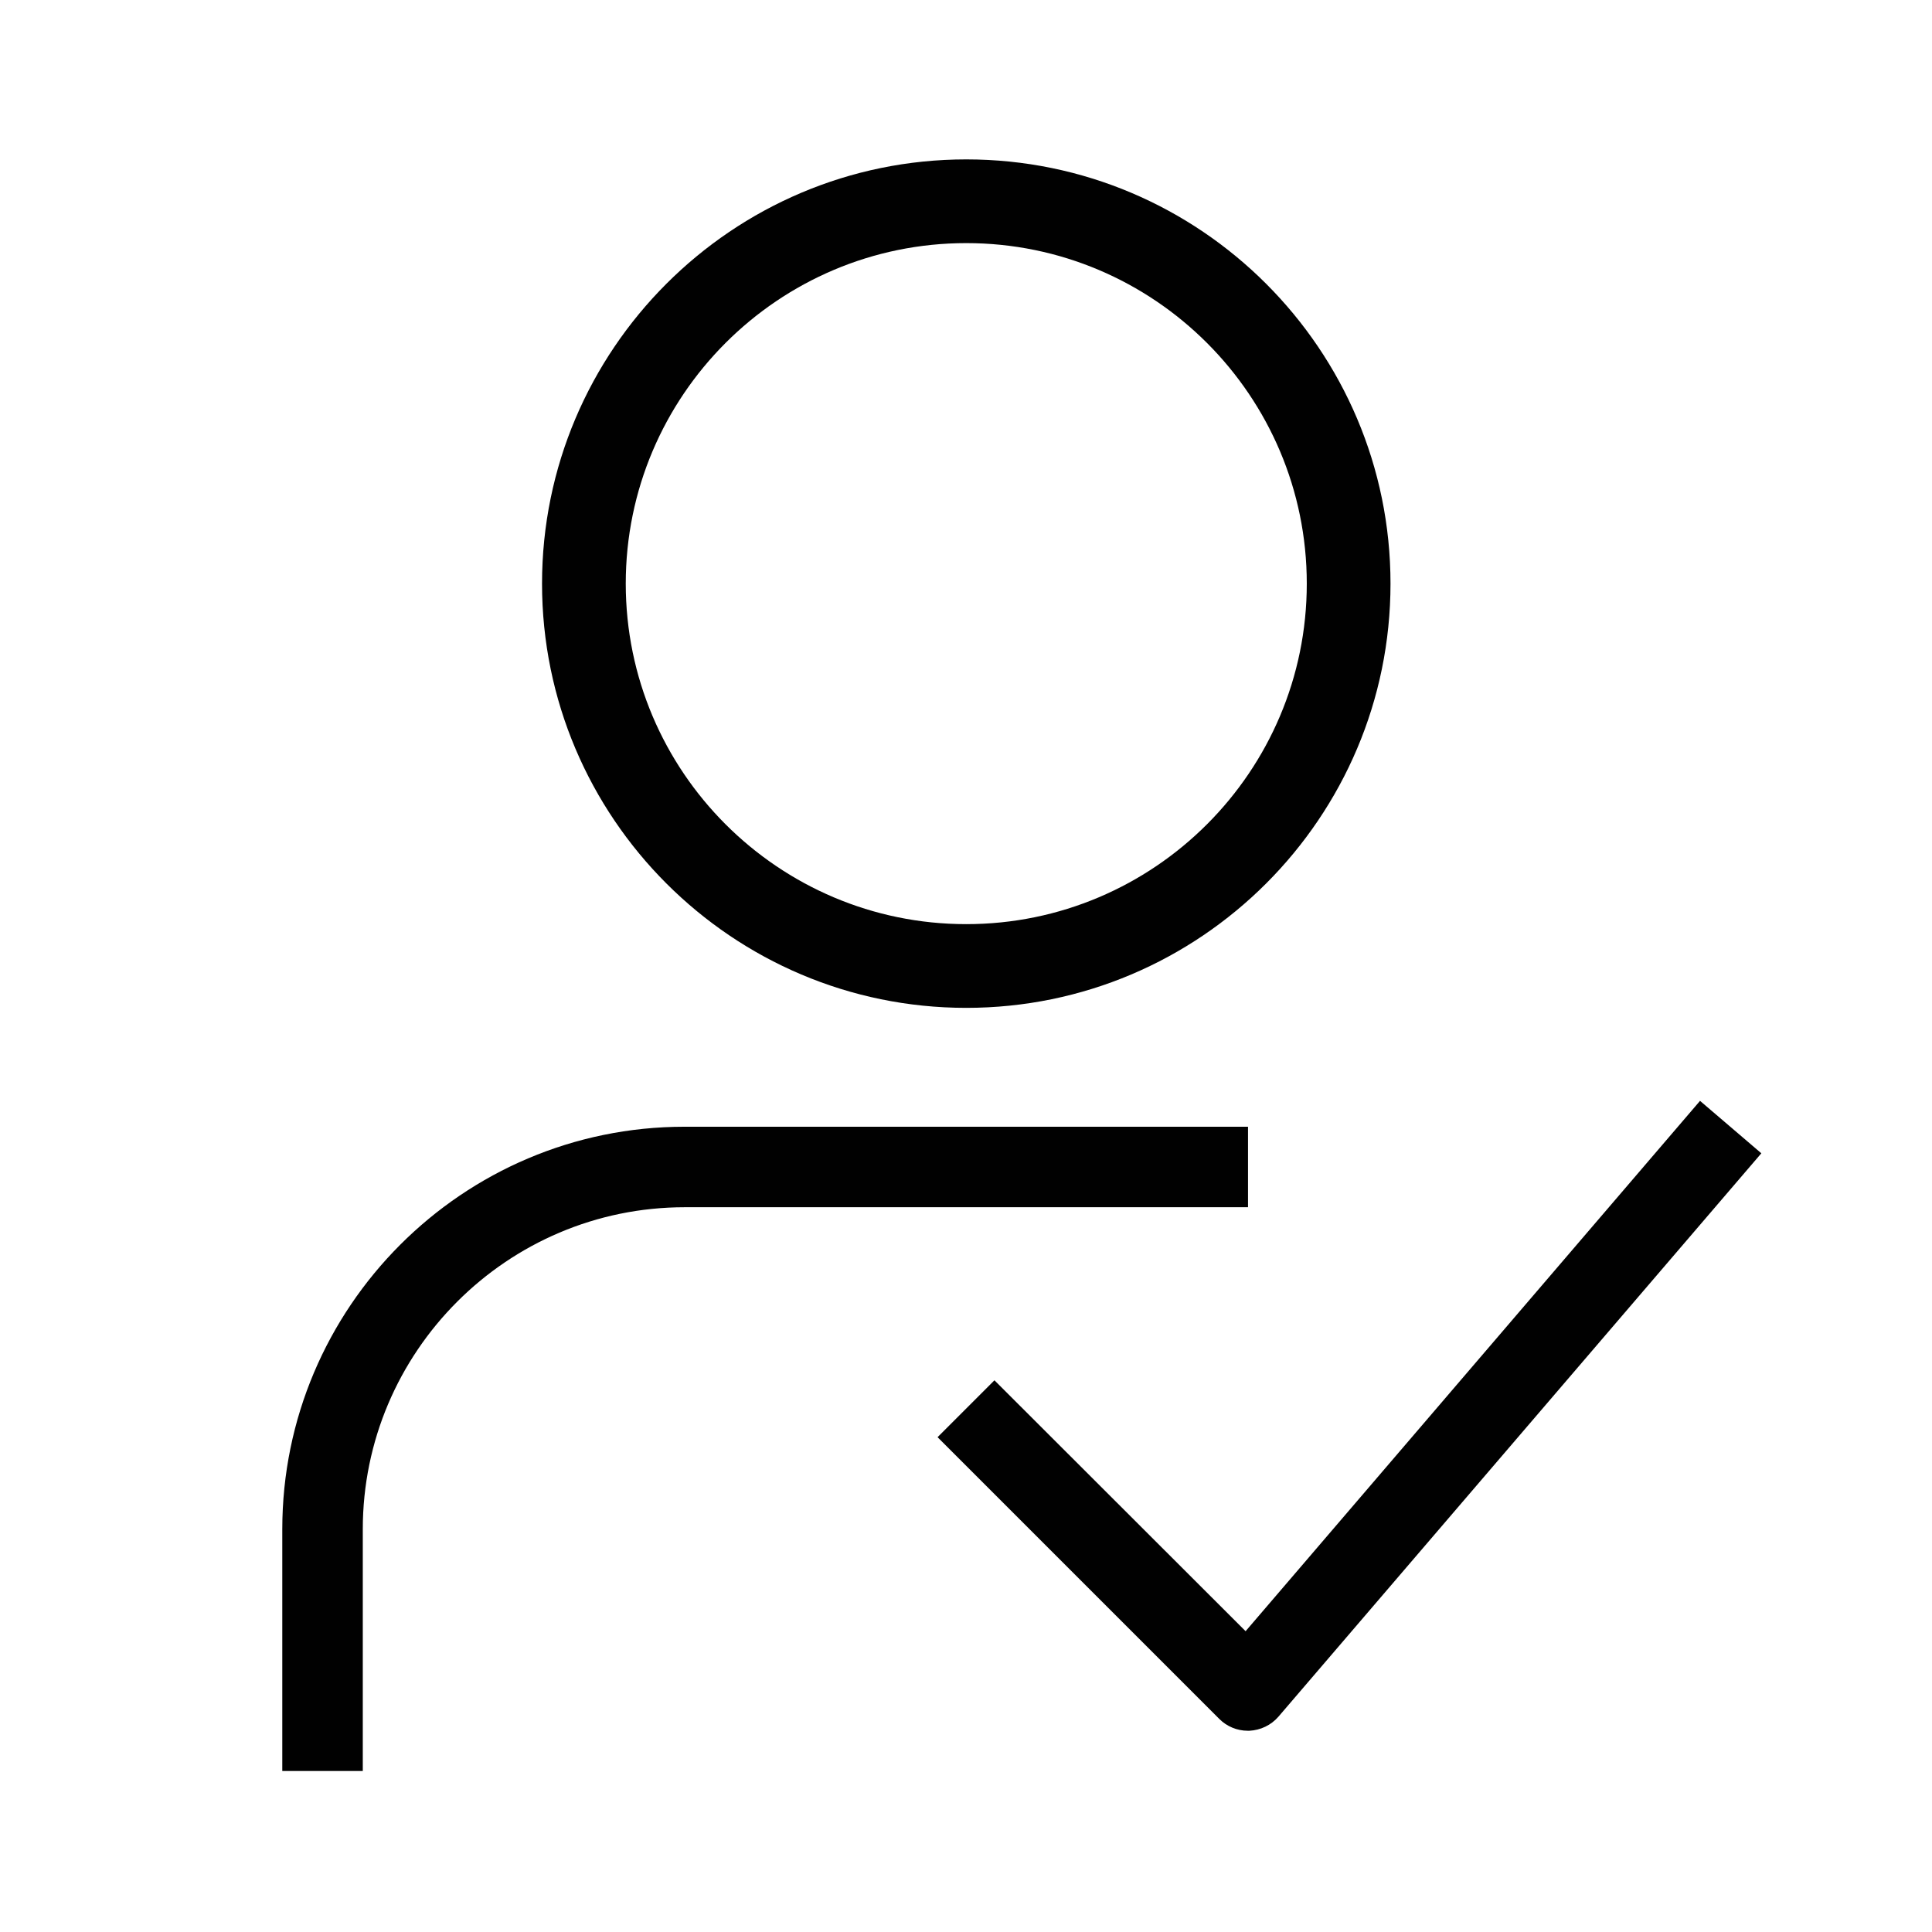
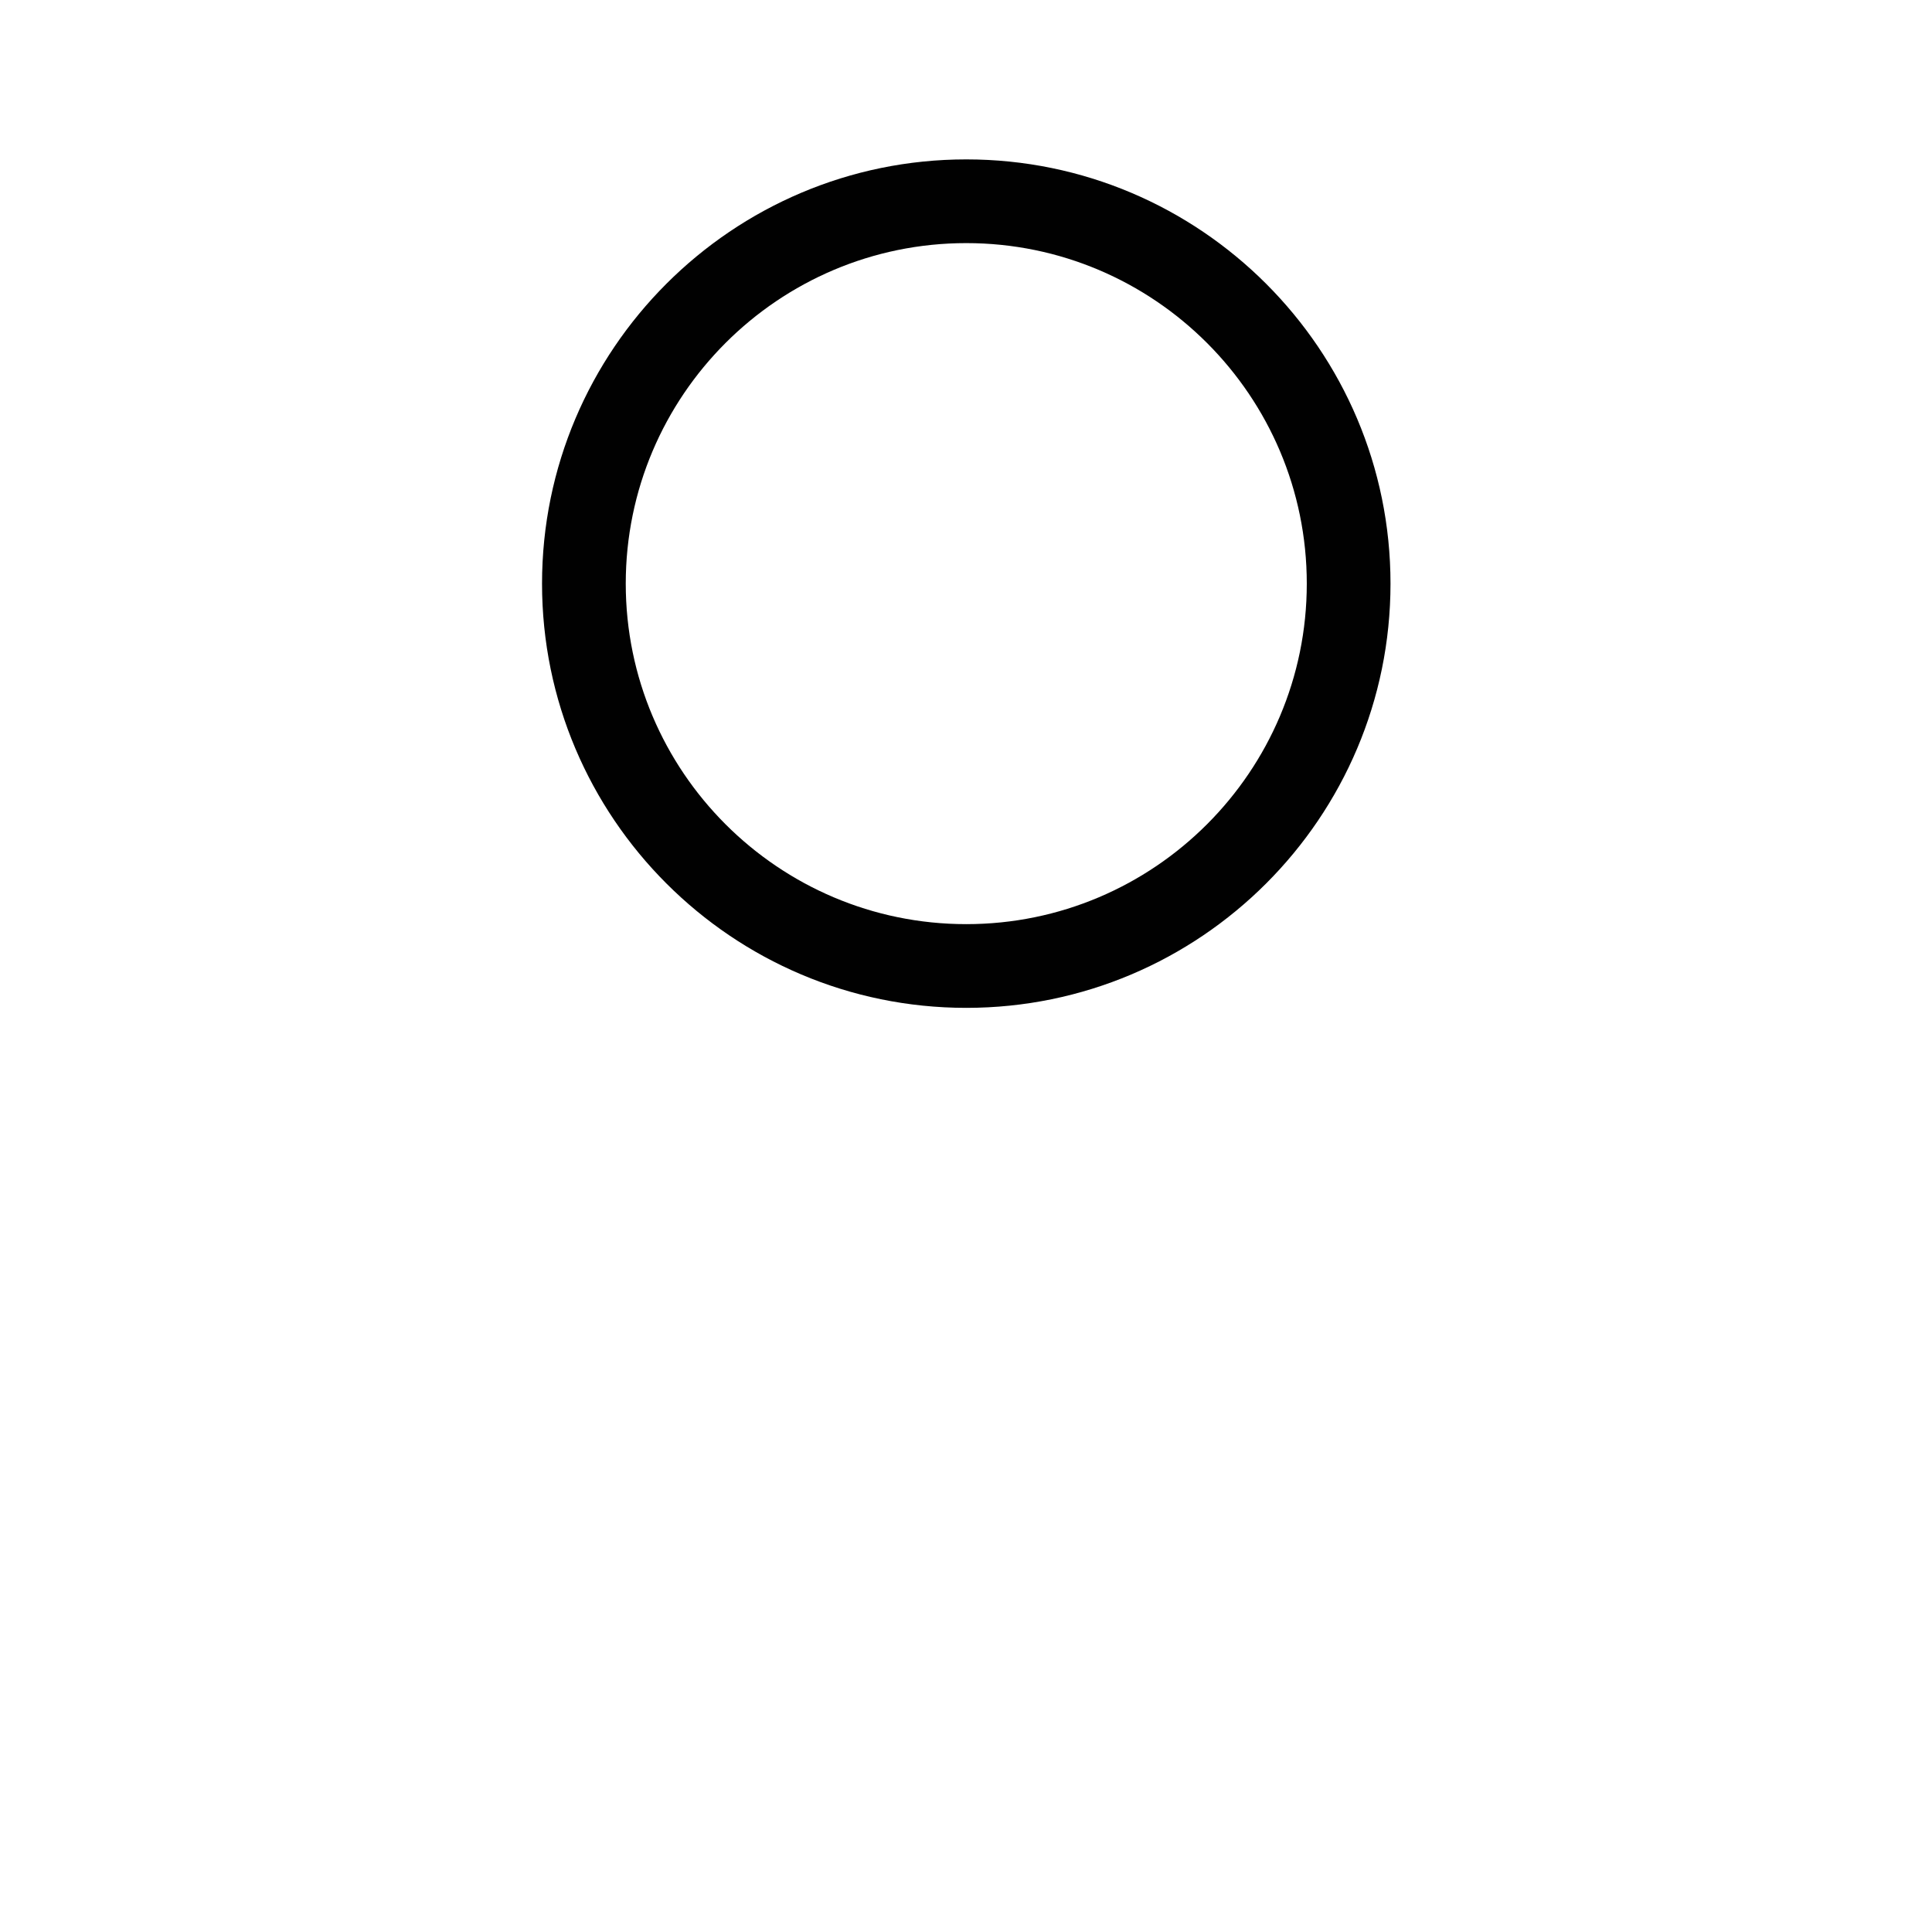
<svg xmlns="http://www.w3.org/2000/svg" id="bounding-box-48x48-export-me" viewBox="0 0 72 72">
  <defs>
    <style>
      .cls-1 {
        fill: #010101;
        stroke-width: 0px;
      }
    </style>
  </defs>
  <path class="cls-1" d="m36.01,37.56c-8.72,0-15.81-7.09-15.81-15.81s7.09-15.81,15.81-15.81,15.81,7.09,15.81,15.81-7.09,15.81-15.81,15.81Zm0-28.5c-7,0-12.69,5.69-12.69,12.69s5.69,12.69,12.69,12.69,12.69-5.69,12.69-12.69-5.69-12.69-12.69-12.69Z" />
  <g>
-     <path class="cls-1" d="m46.51,44.99h0s0,0,0,0v-1.5s0-1.5,0-1.5h0s-21,0-21,0h0s0,0,0,0c-8.27,0-14.99,6.73-14.99,15v9.01h3v-9.01c0-6.61,5.38-12,12-12h21Z" />
-     <path class="cls-1" d="m63.36,41.02l-16.94,19.77-9.36-9.35-2.12,2.12,10.5,10.5c.28.28.66.44,1.06.44.02,0,.04,0,.06,0,.42-.02.81-.21,1.08-.52l18-21-2.28-1.95Z" />
-   </g>
+     </g>
</svg>